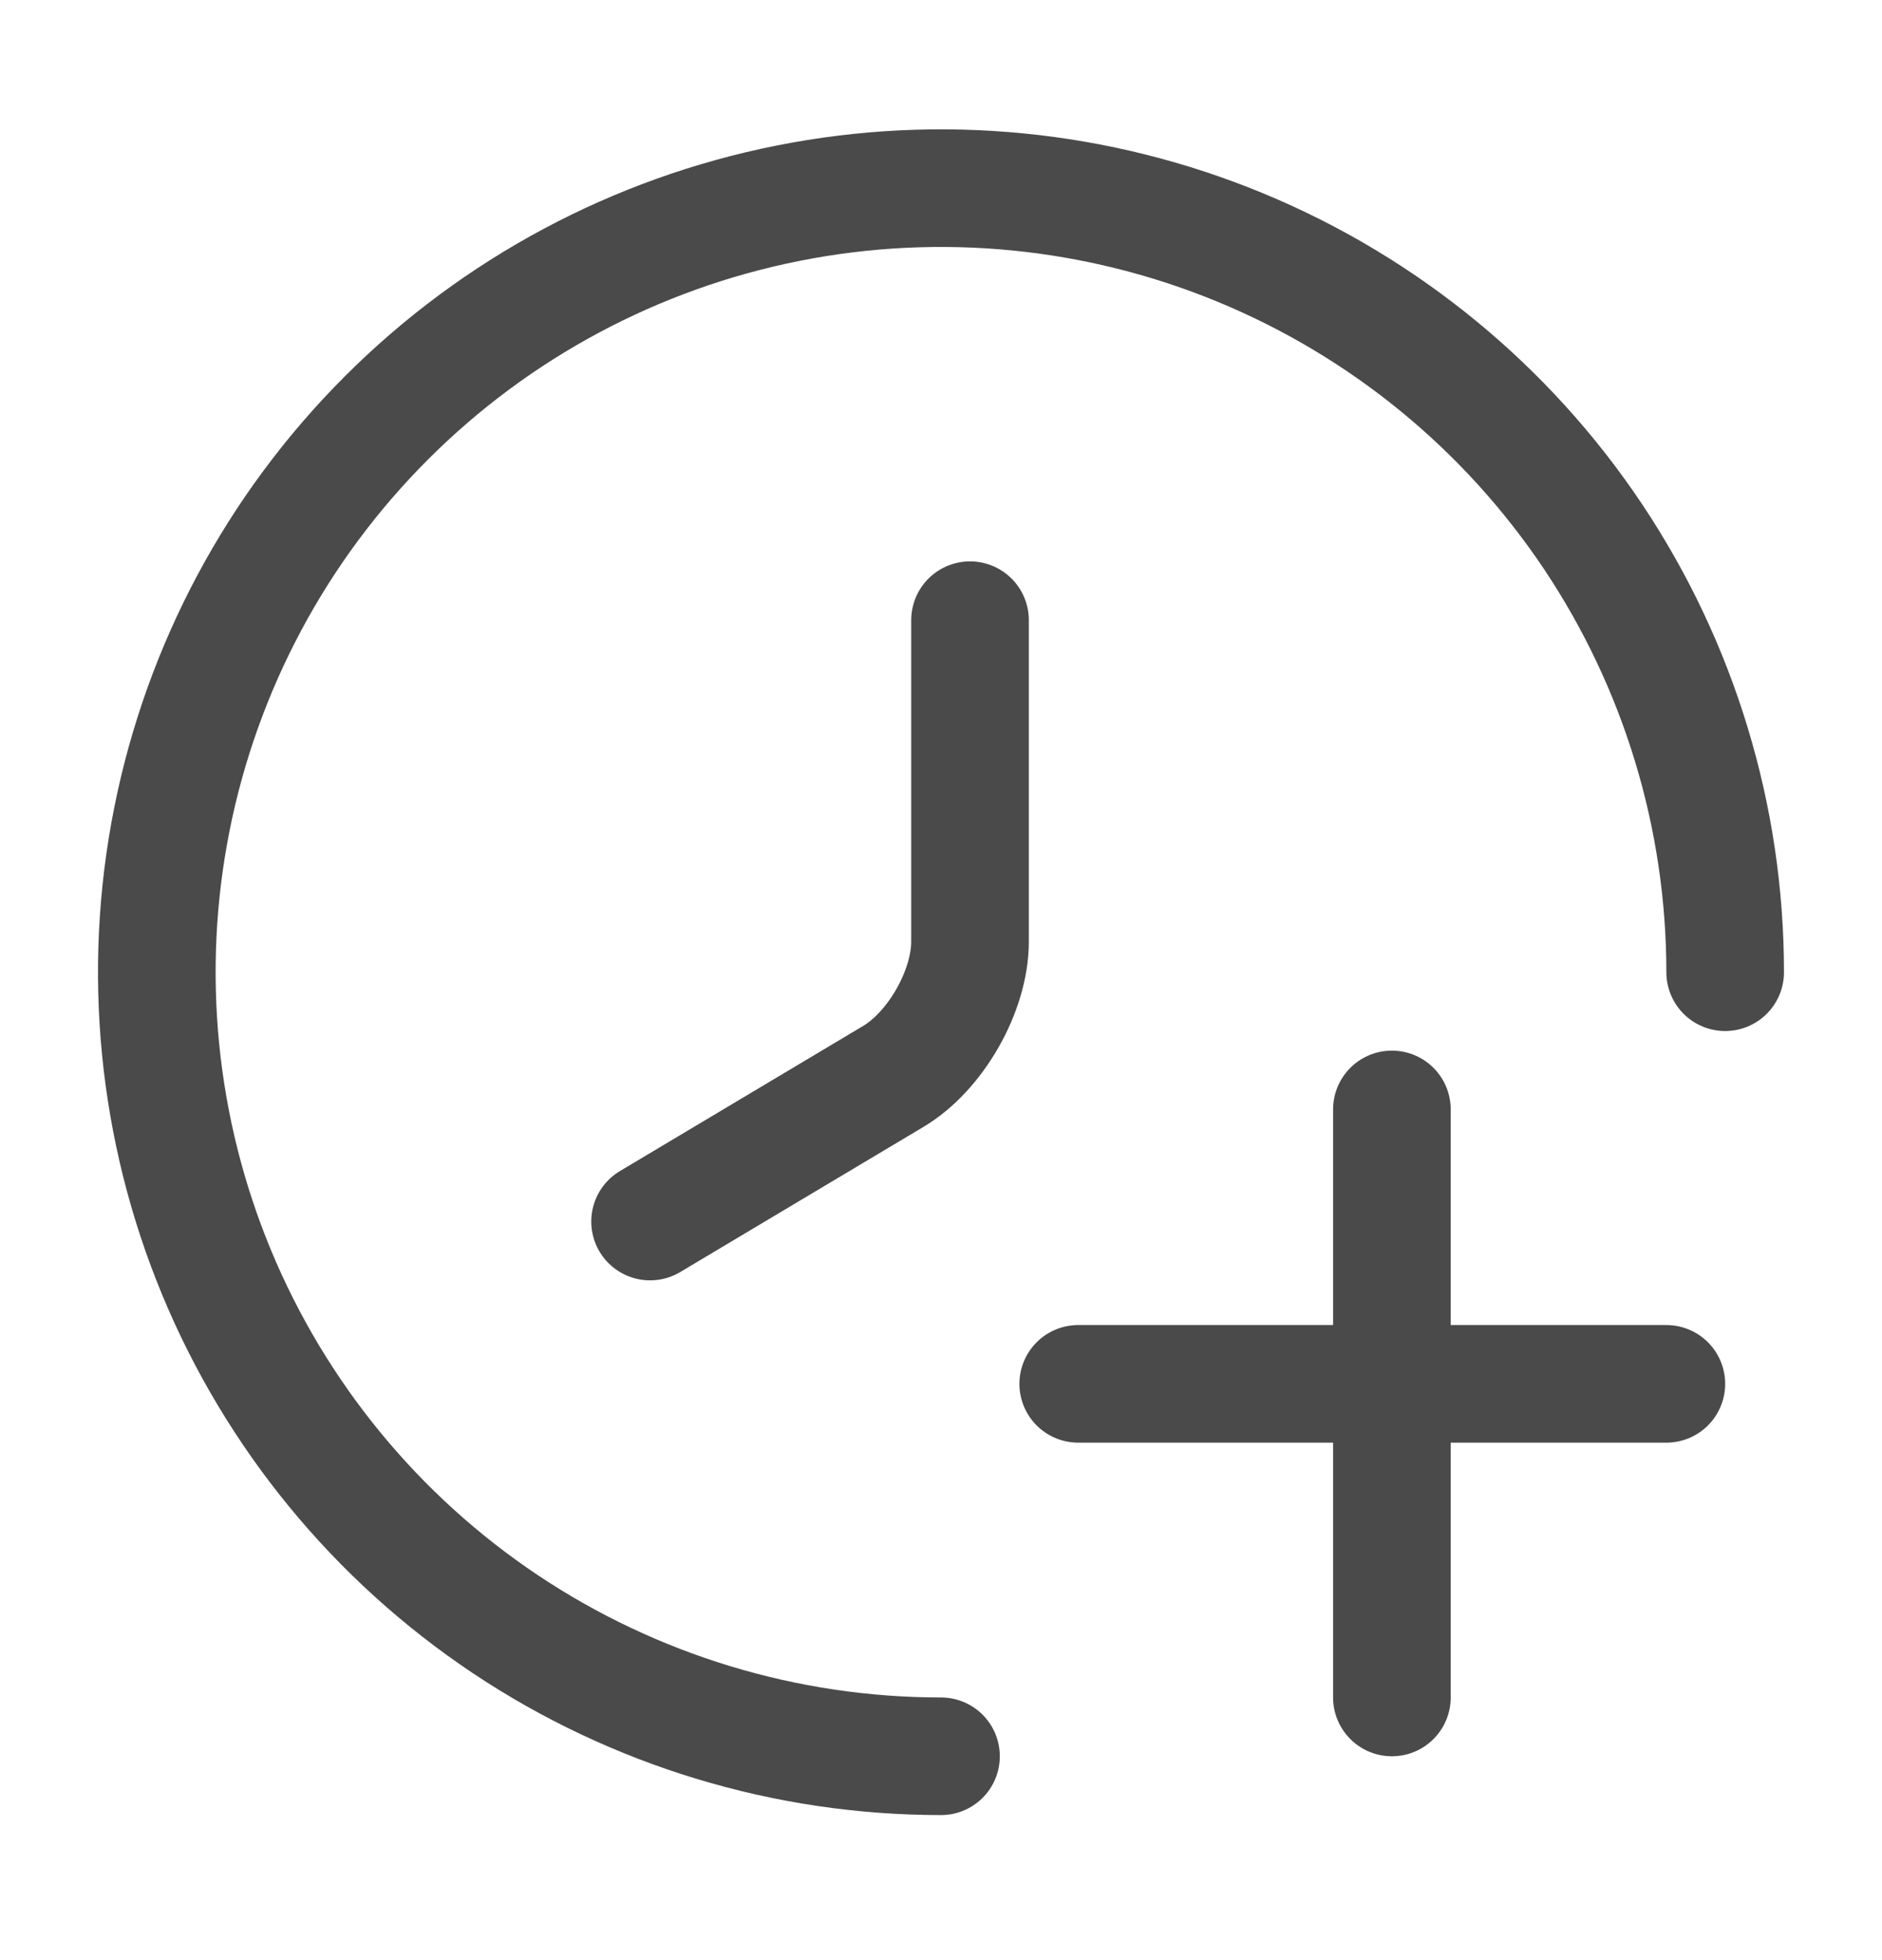
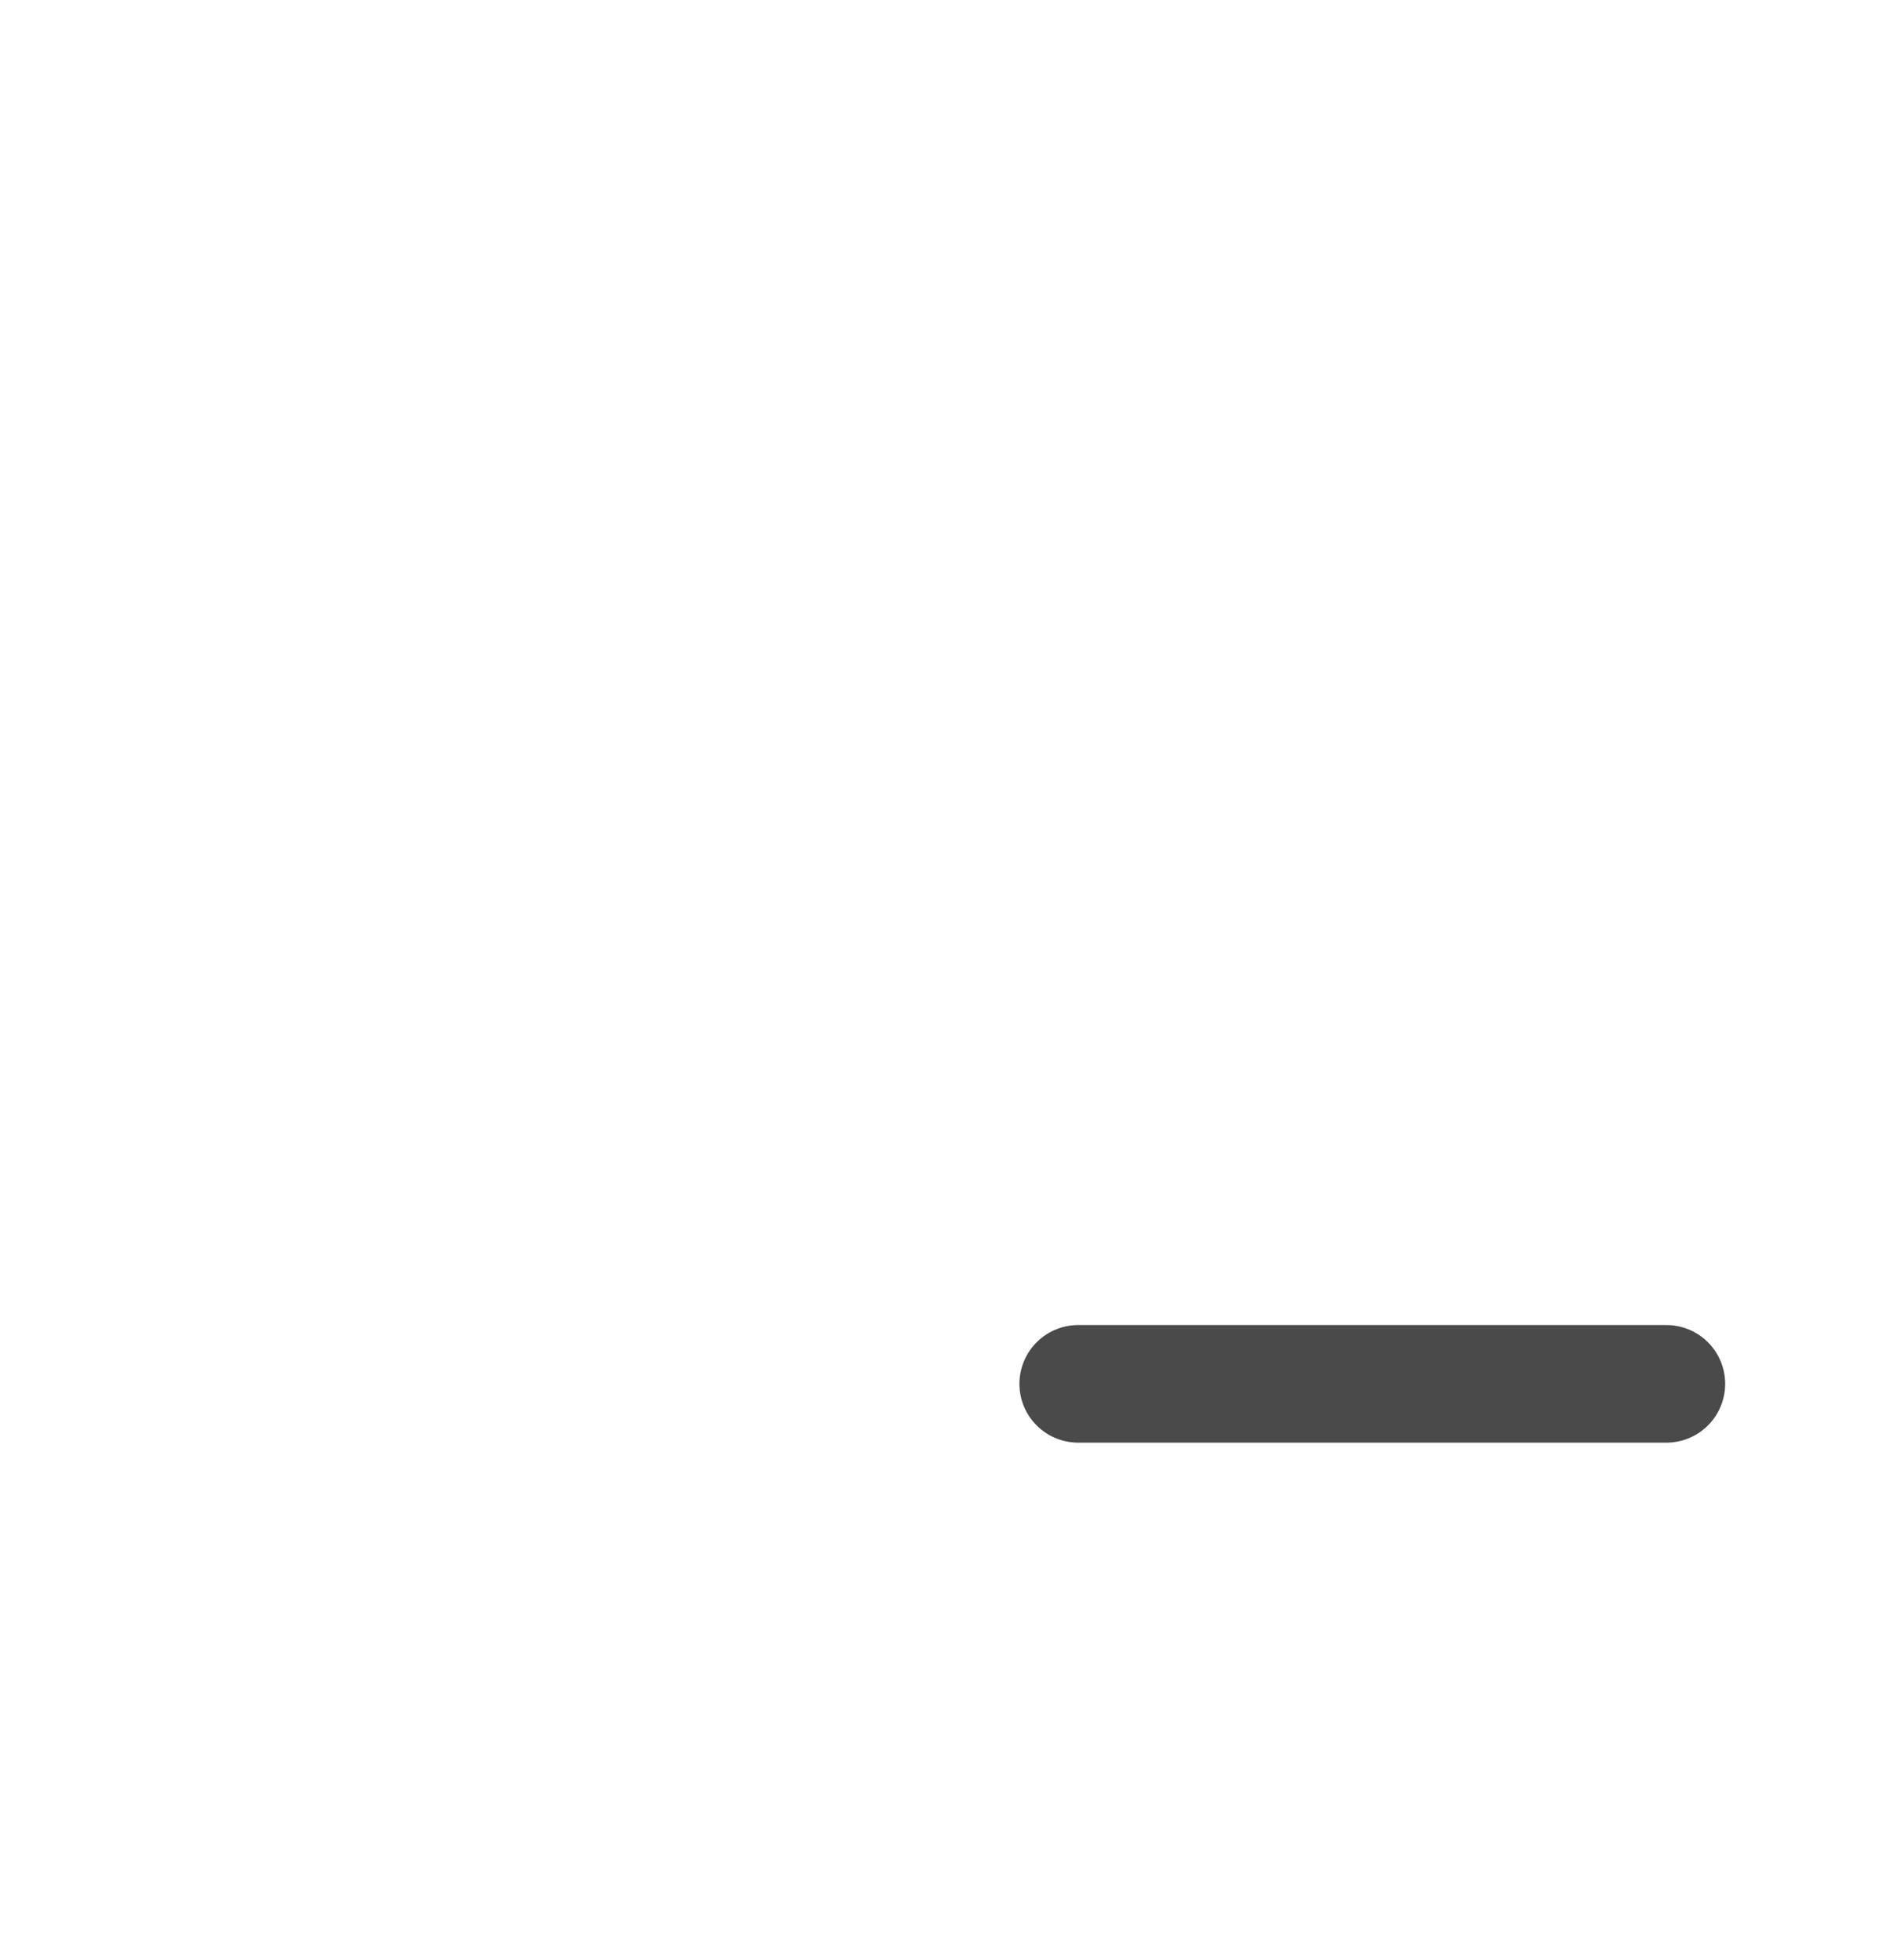
<svg xmlns="http://www.w3.org/2000/svg" width="24" height="25" viewBox="0 0 24 25" fill="none">
-   <path d="M12 22.4C10.022 22.4 8.089 21.813 6.444 20.715C4.8 19.616 3.518 18.054 2.761 16.227C2.004 14.399 1.806 12.389 2.192 10.449C2.578 8.509 3.53 6.727 4.929 5.329C6.327 3.93 8.109 2.978 10.049 2.592C11.989 2.206 14 2.404 15.827 3.161C17.654 3.918 19.216 5.2 20.315 6.844C21.413 8.489 22 10.422 22 12.4" stroke="#4A4A4A" stroke-width="1.5" stroke-linecap="round" />
-   <path d="M8.29 15.58L11.39 13.73C11.93 13.41 12.37 12.64 12.37 12.01V7.91" stroke="#4A4A4A" stroke-width="1.5" stroke-linecap="round" stroke-linejoin="round" />
-   <line x1="17.75" y1="14.15" x2="17.75" y2="21.65" stroke="#4A4A4A" stroke-width="1.5" stroke-linecap="round" />
  <line x1="13.75" y1="17.65" x2="21.25" y2="17.65" stroke="#4A4A4A" stroke-width="1.5" stroke-linecap="round" />
</svg>